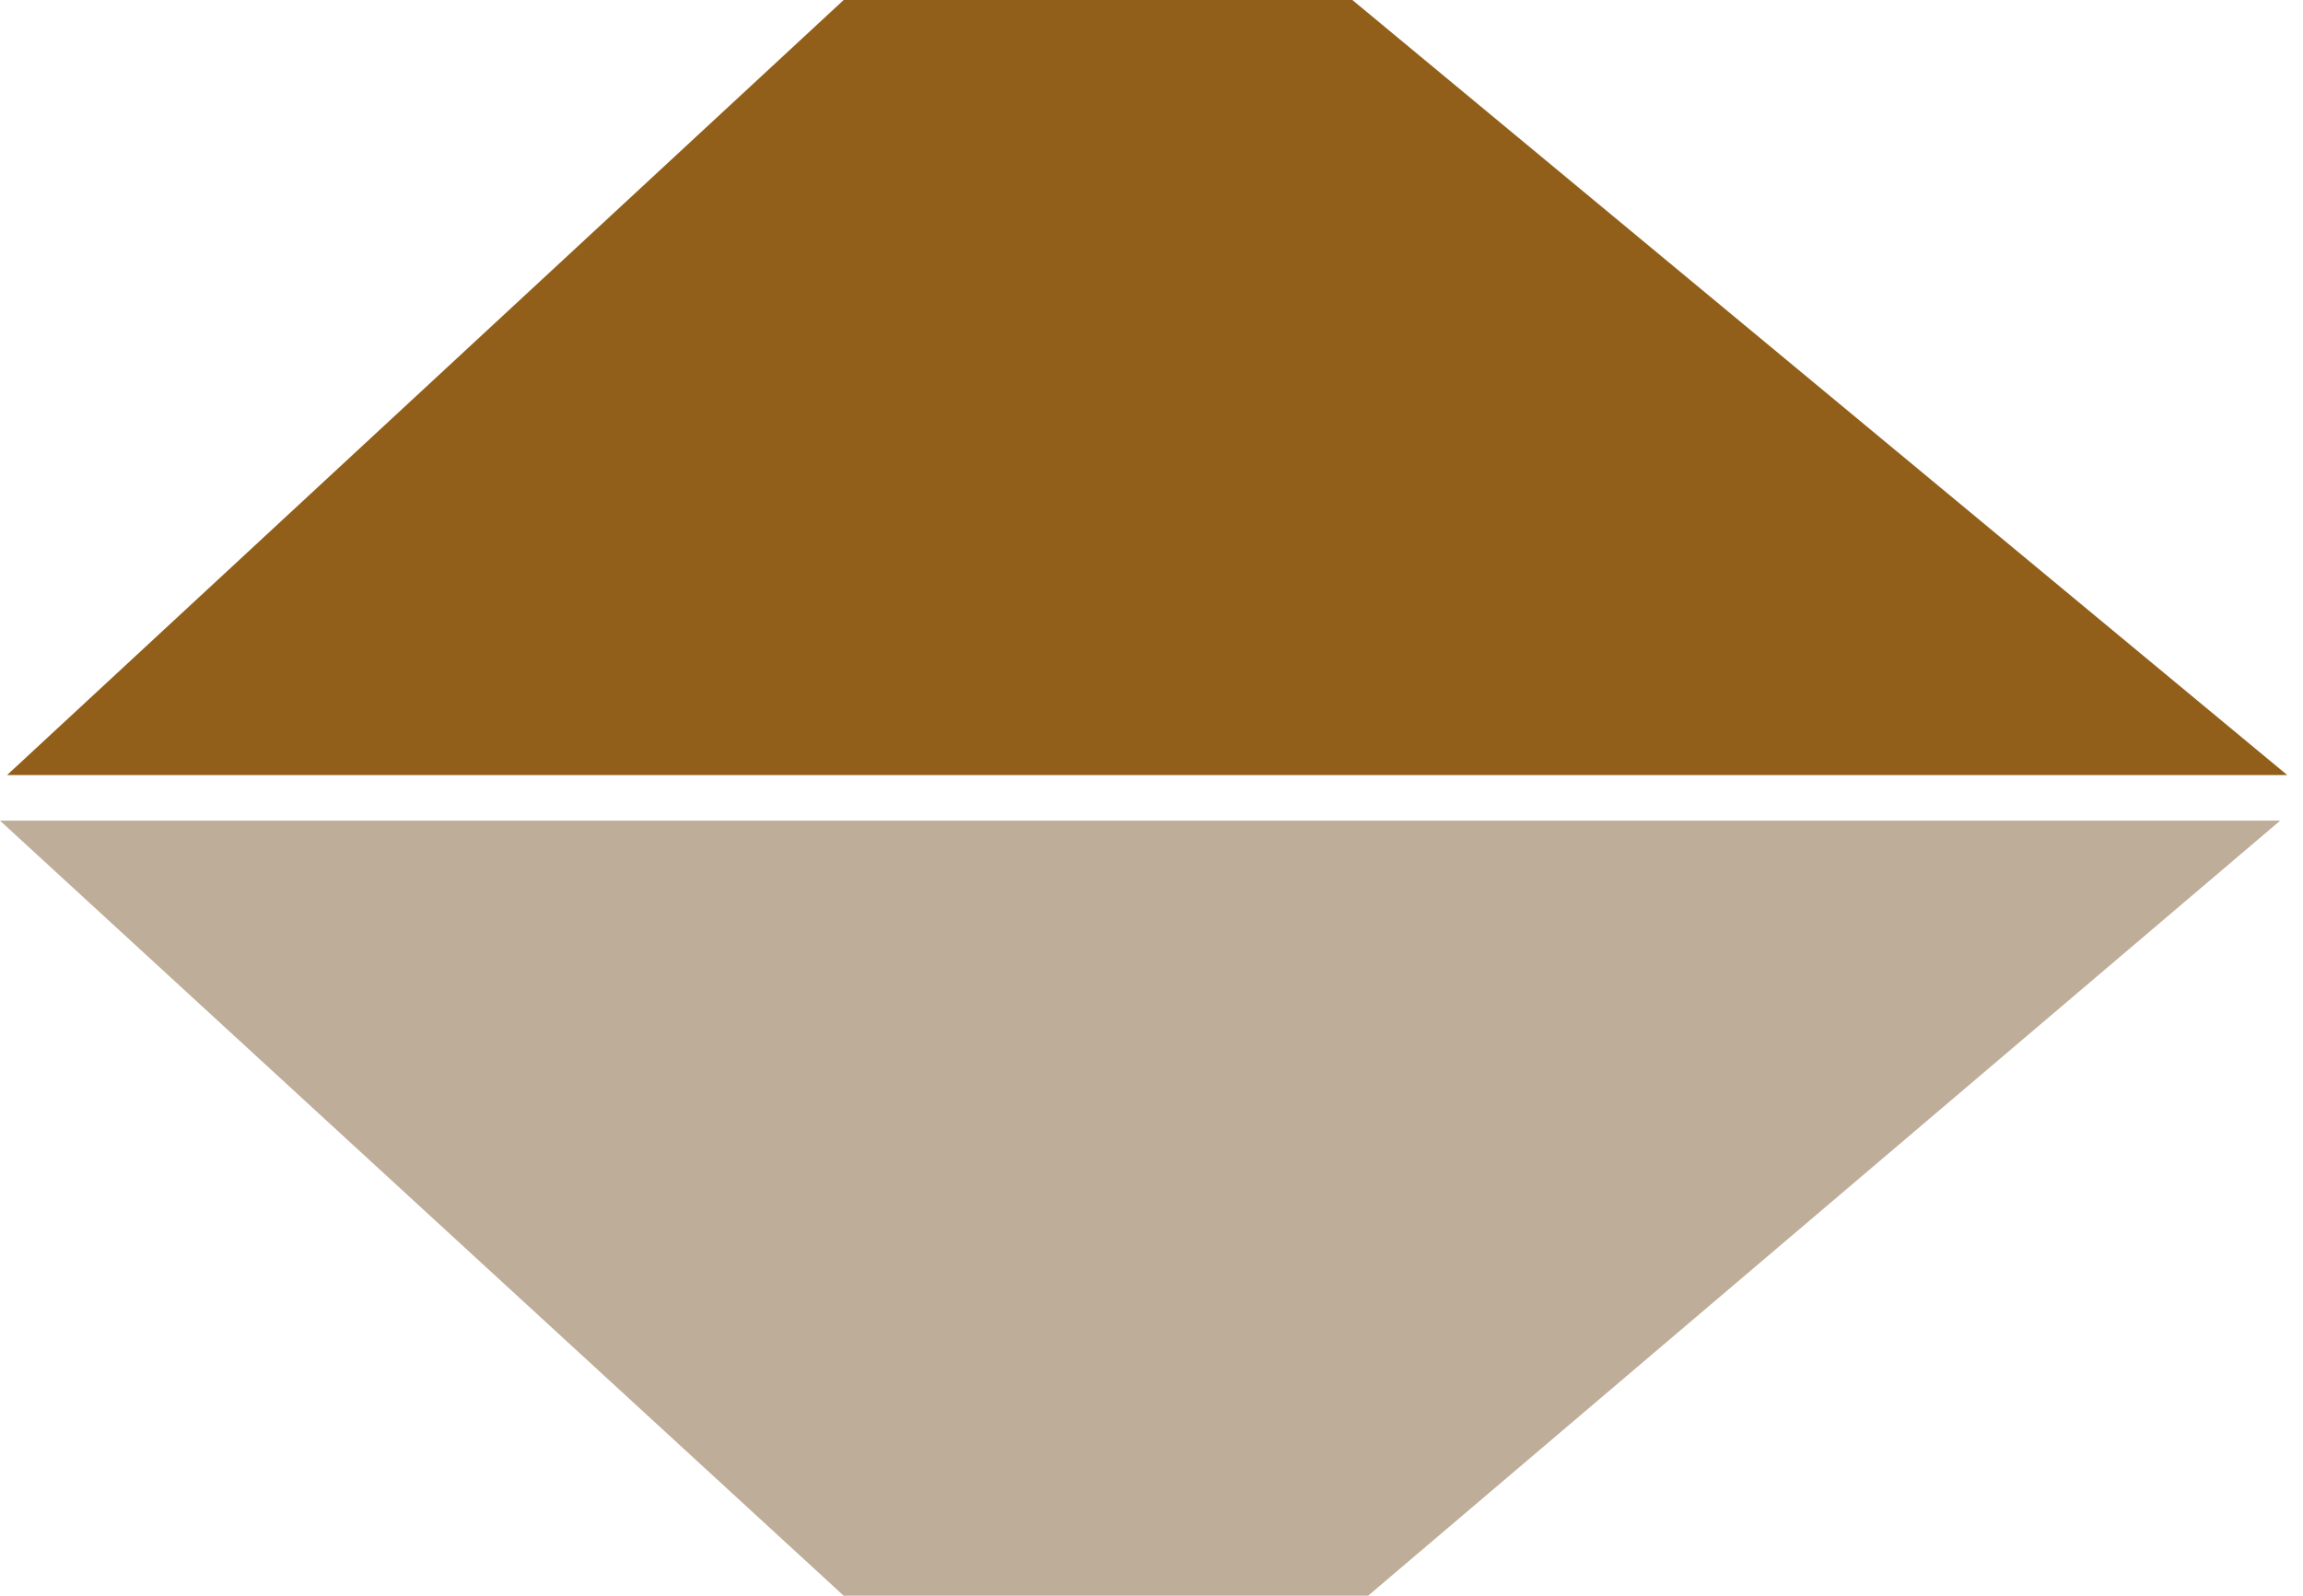
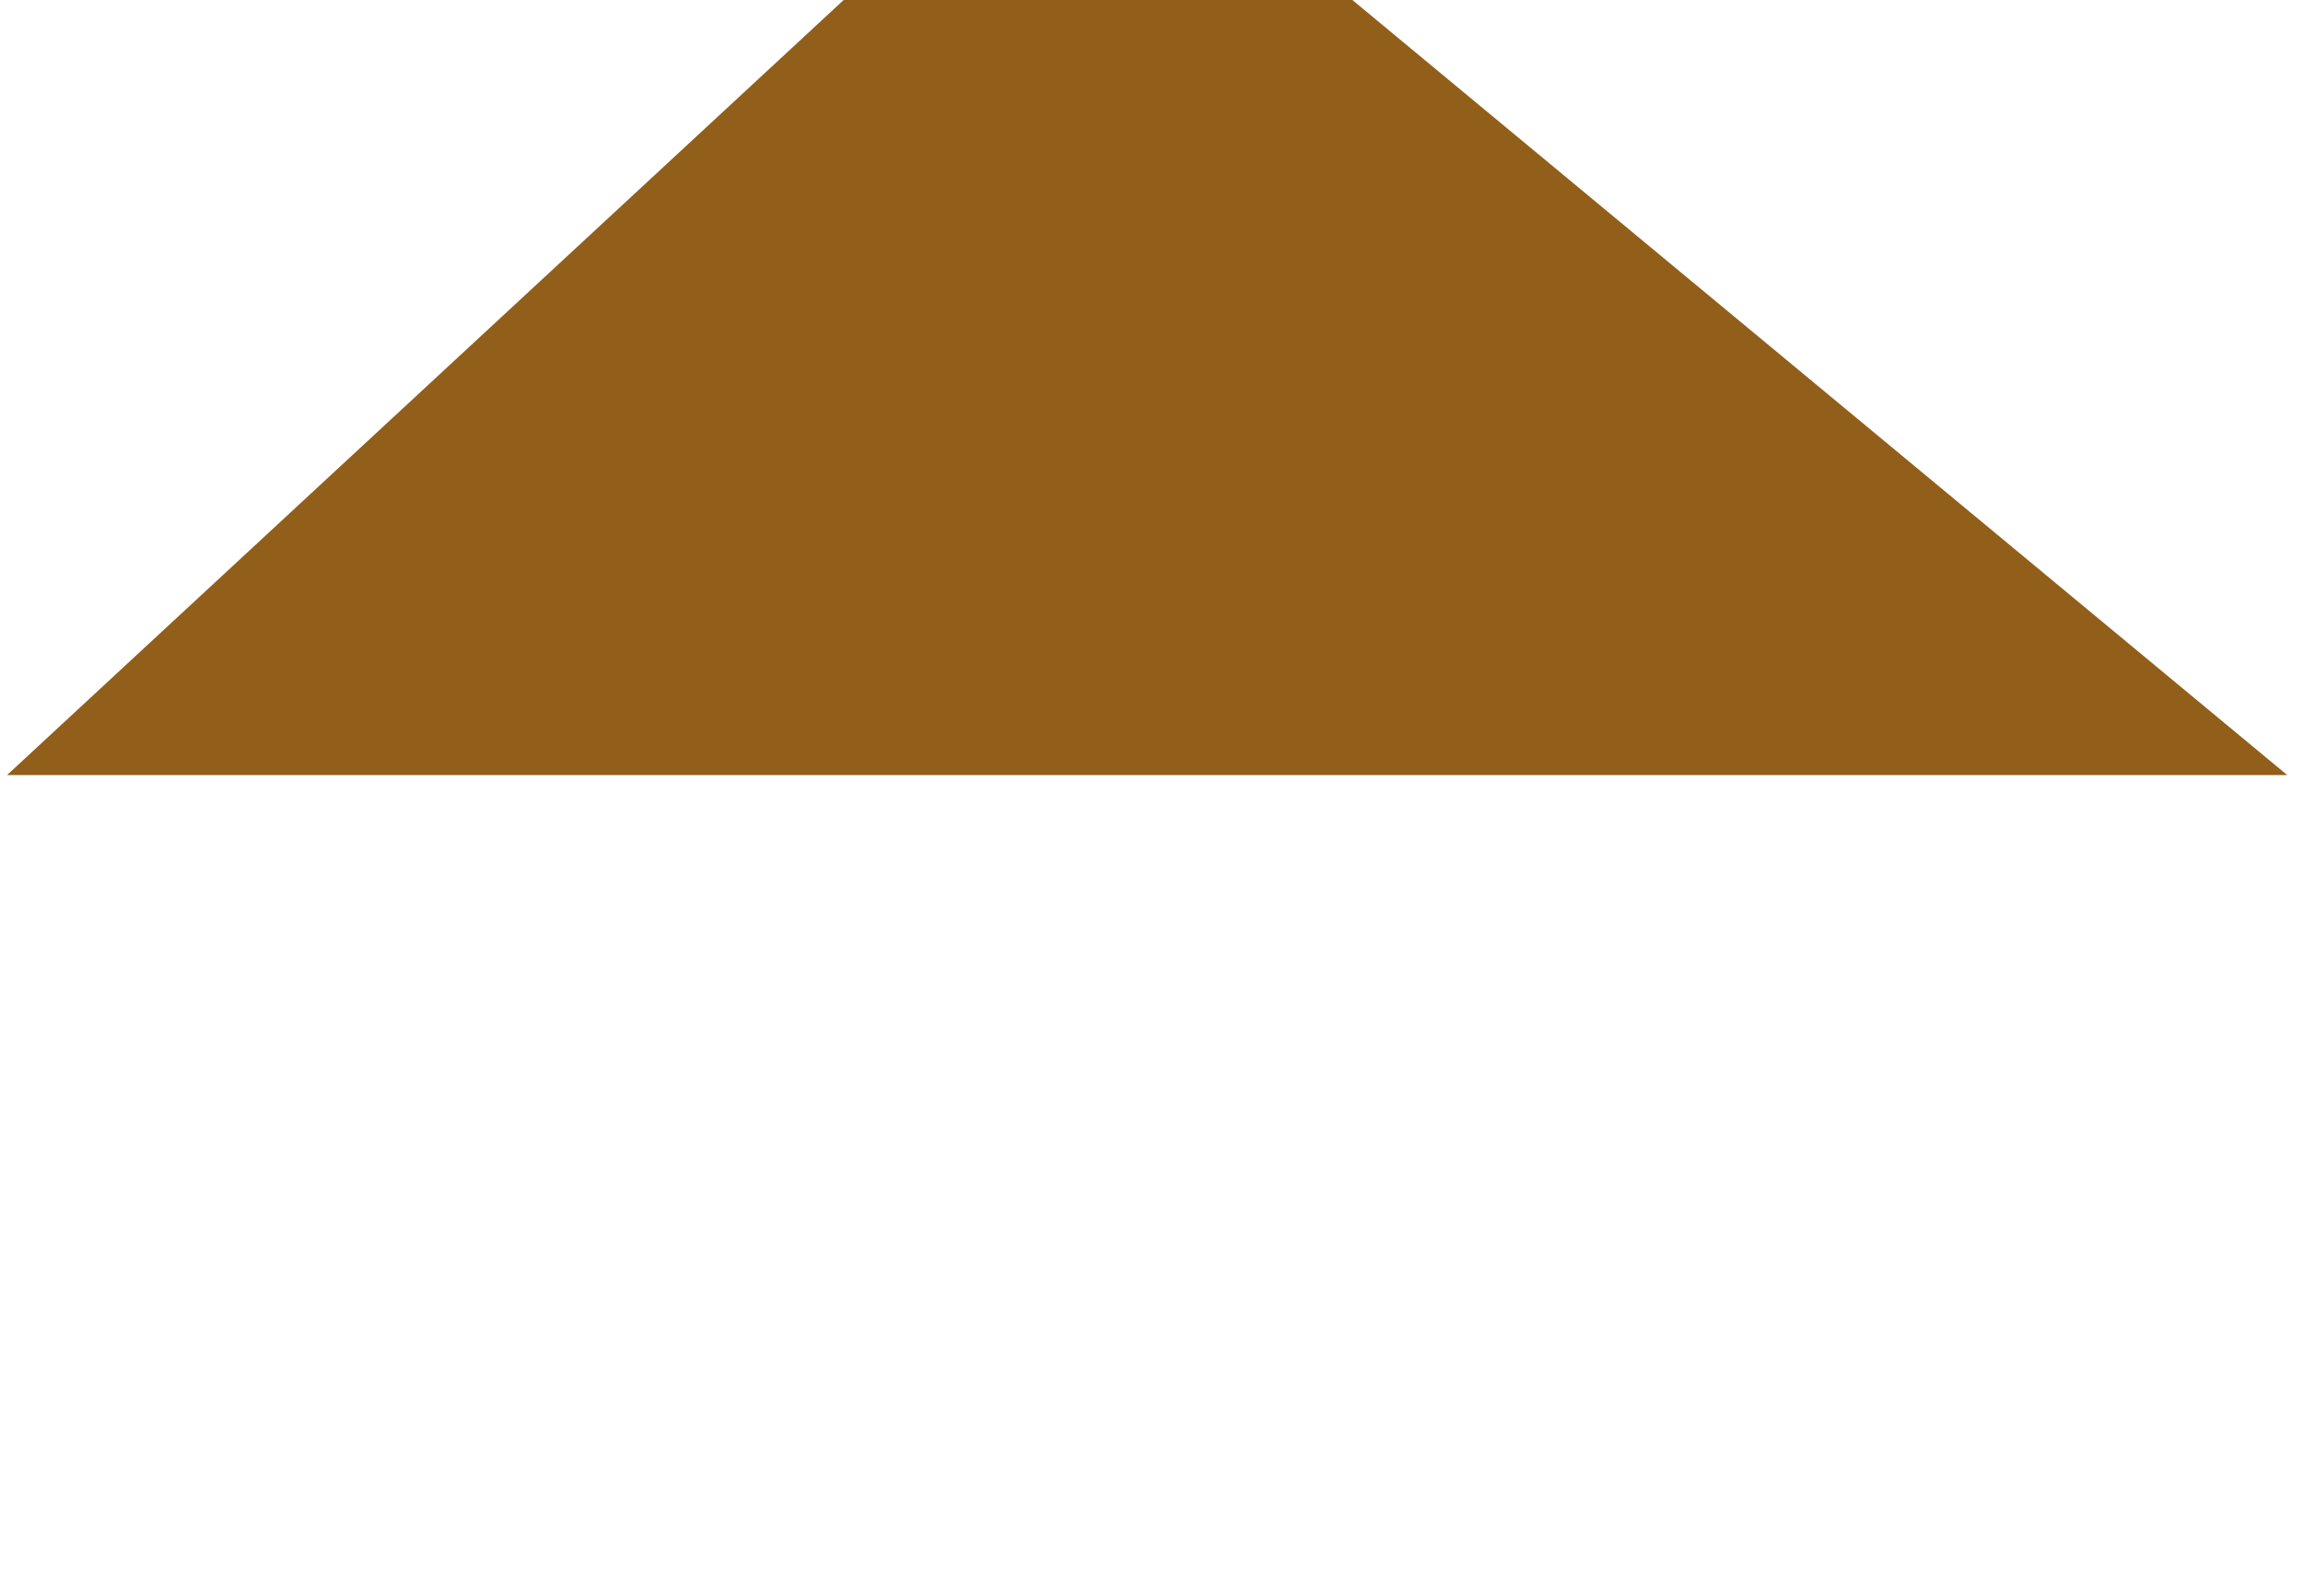
<svg xmlns="http://www.w3.org/2000/svg" width="101" height="70" viewBox="0 0 101 70" fill="none">
  <path d="M37 0L59.309 0L100.309 34H0.309L37 0Z" fill="#915F19" />
-   <path d="M60 70H37L0 36H100L60 70Z" fill="#BEAD99" />
</svg>